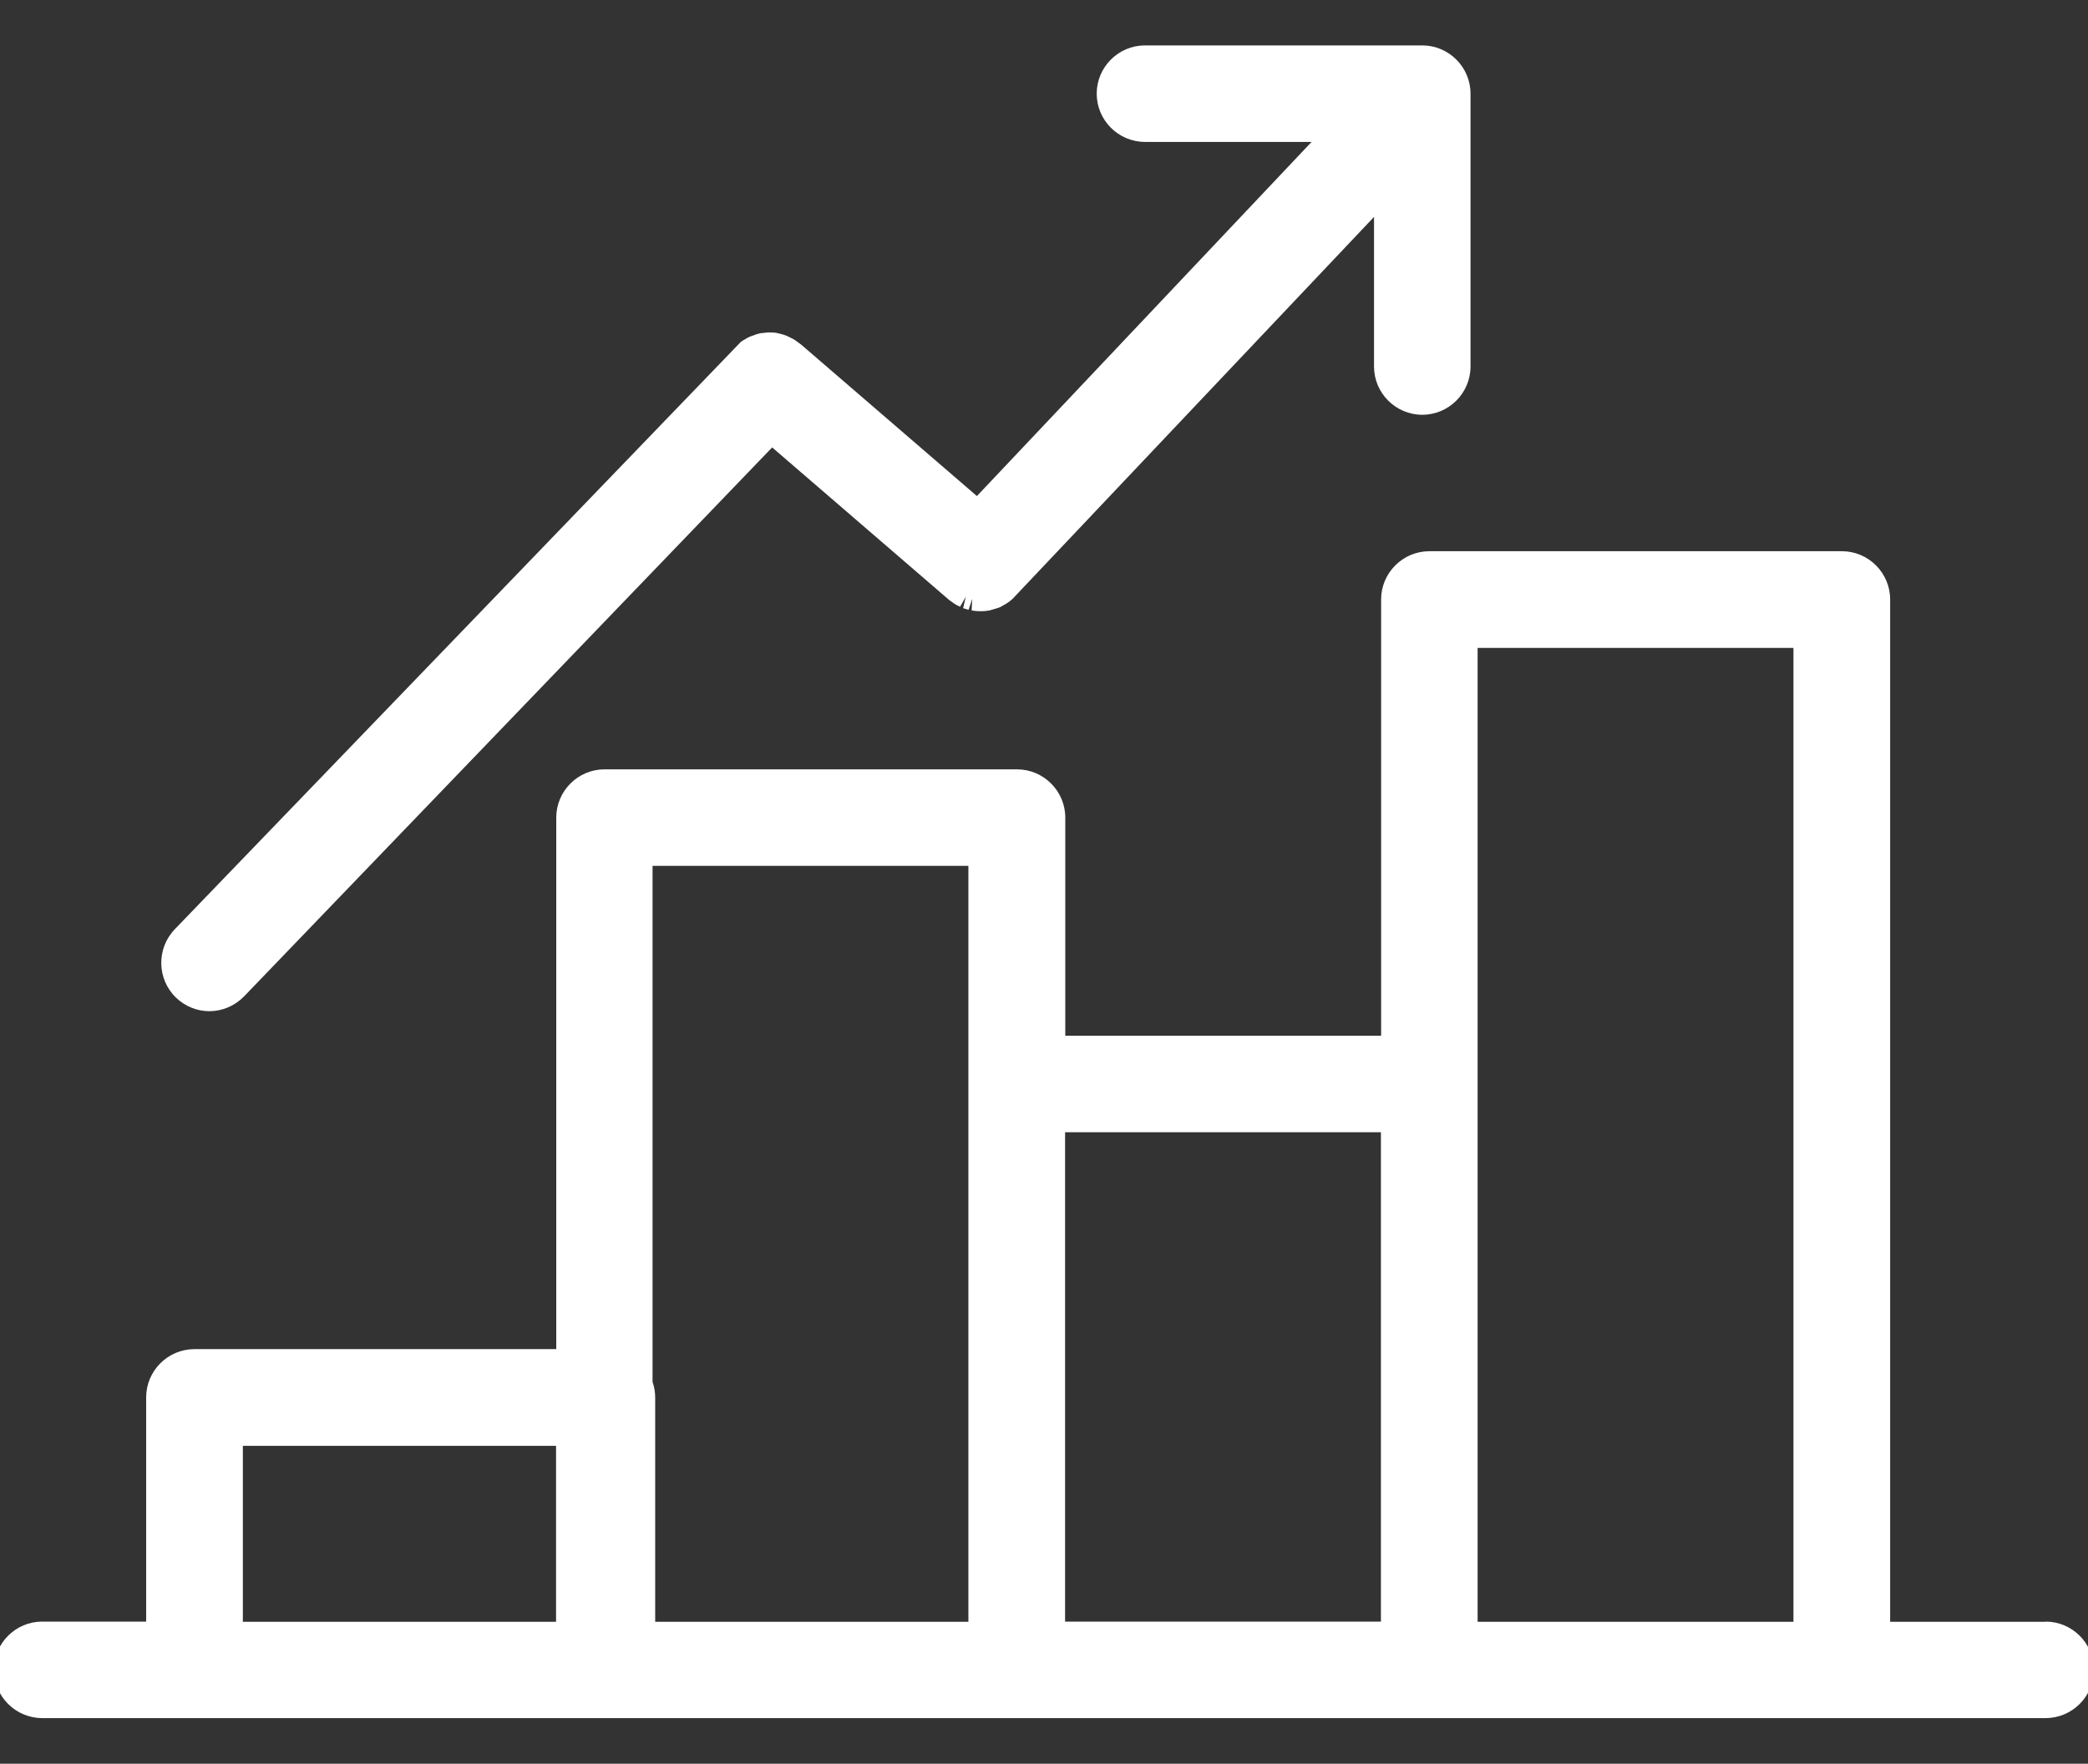
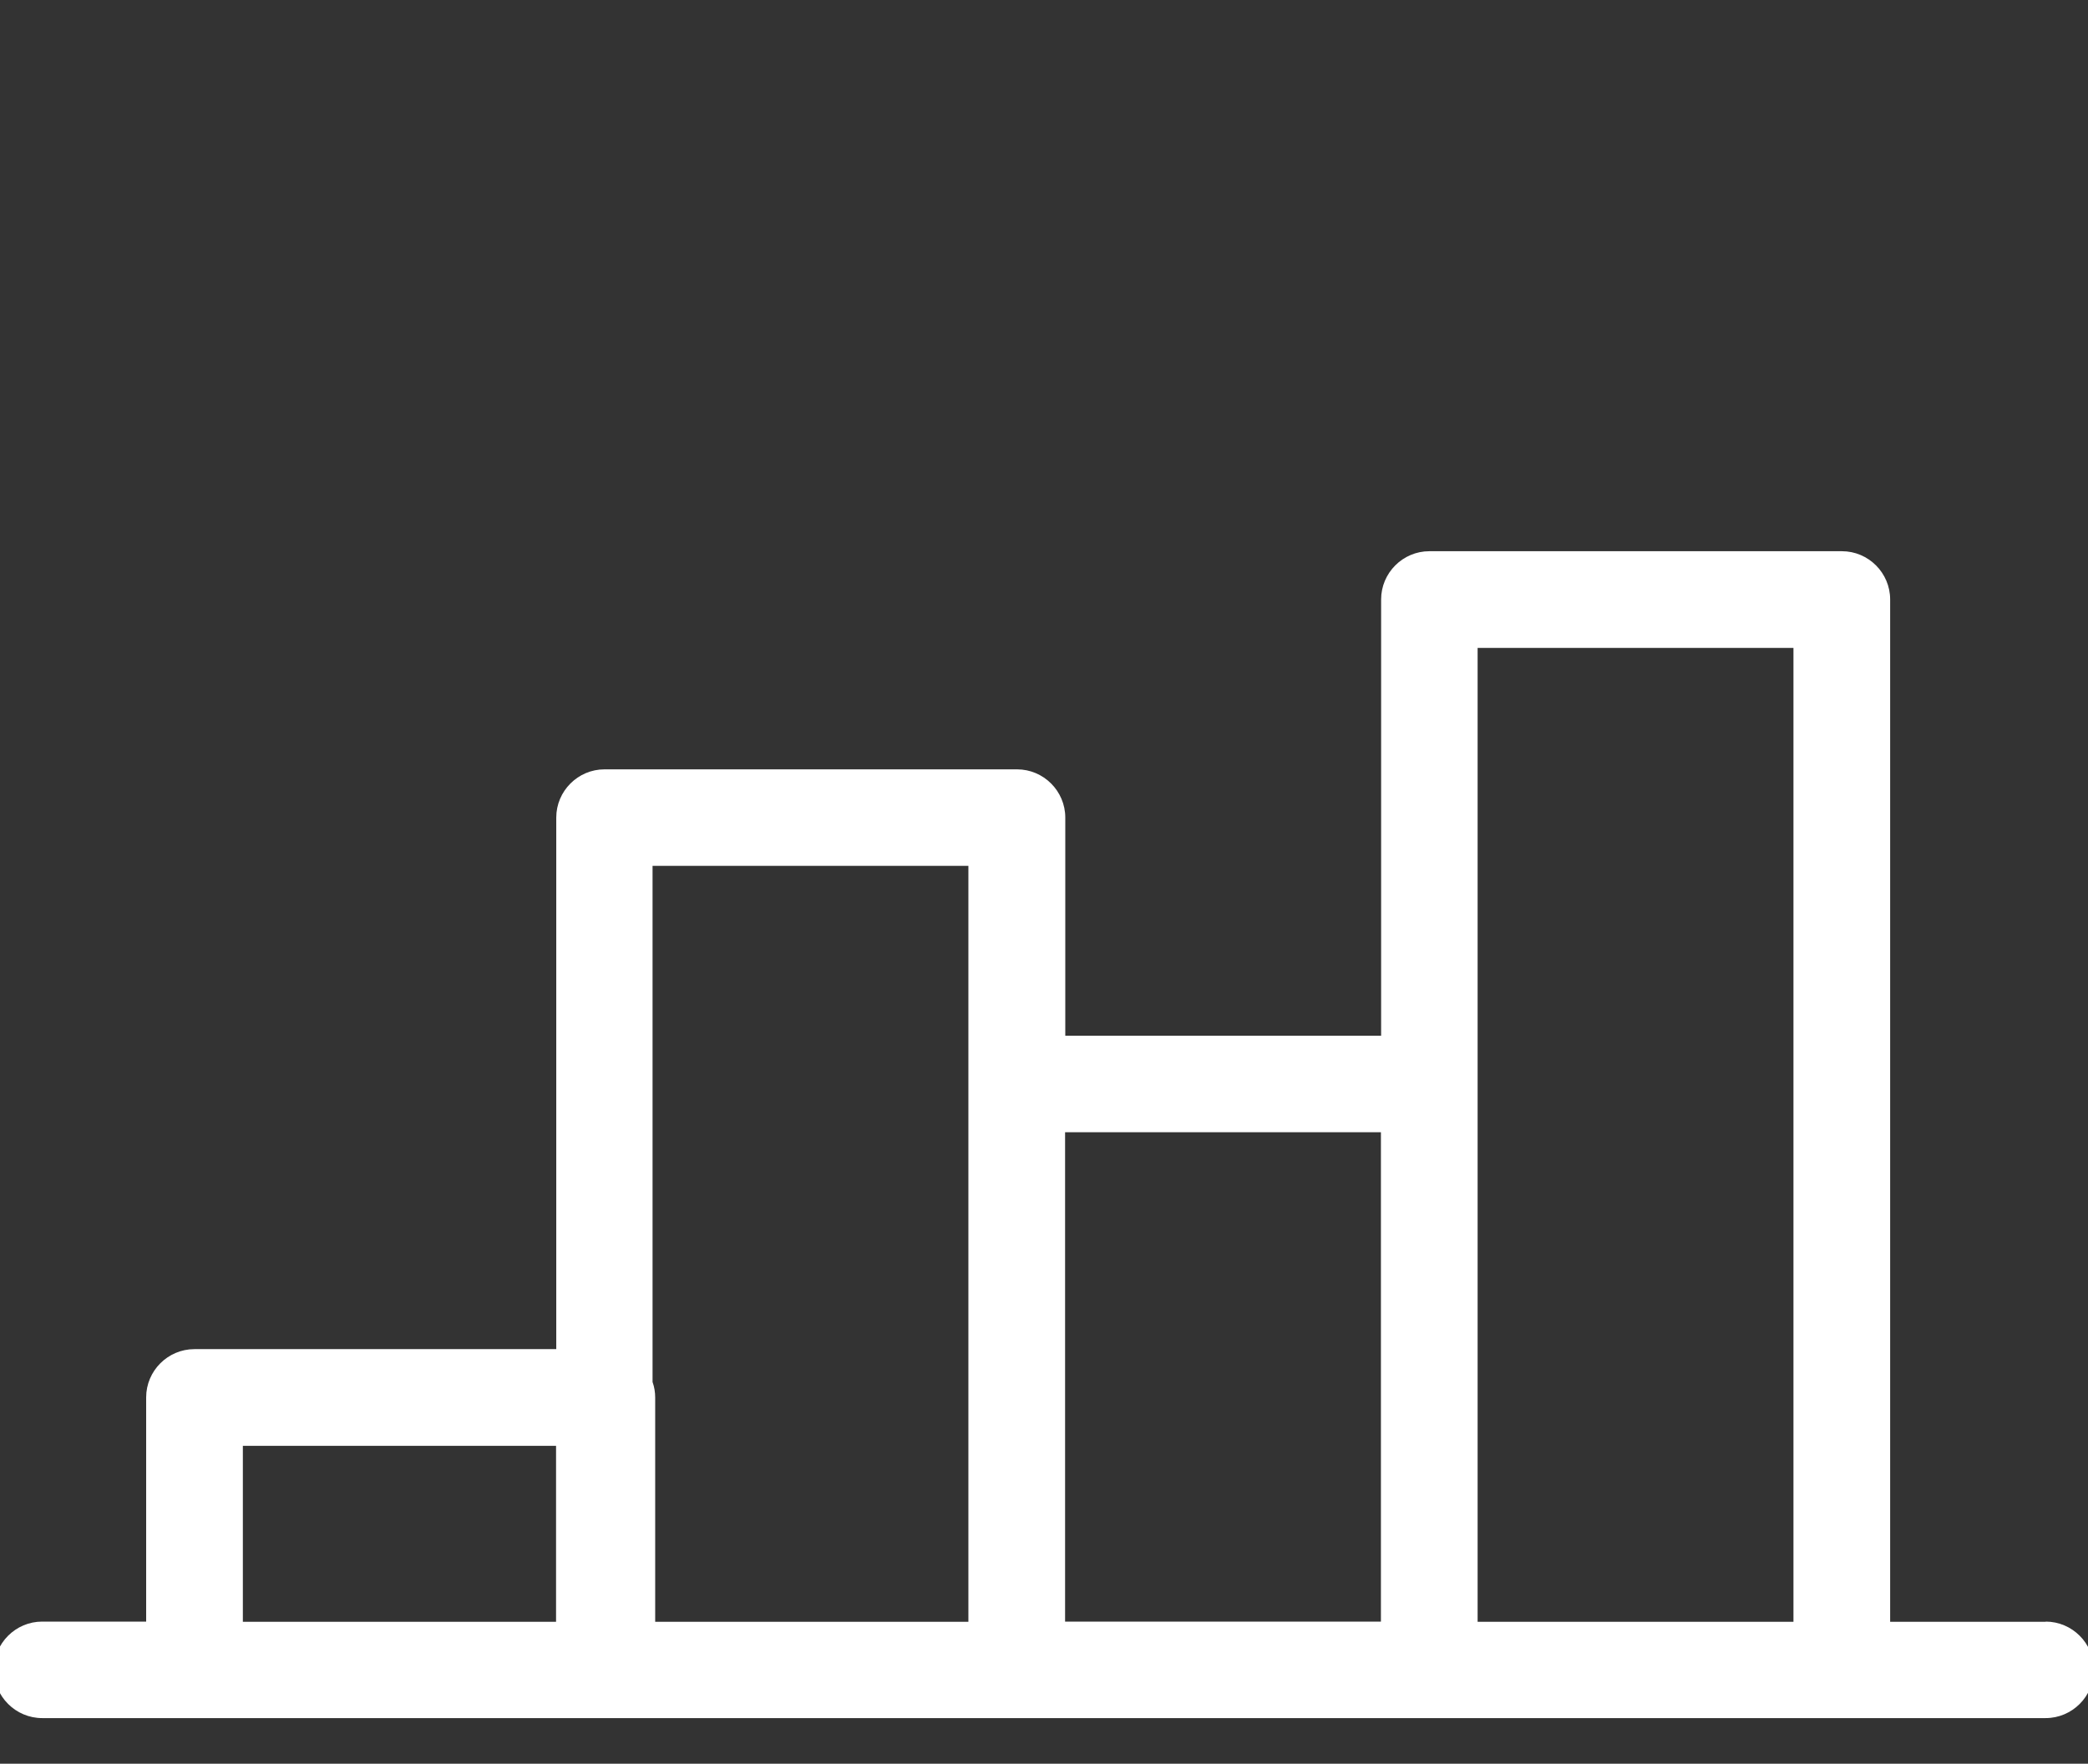
<svg xmlns="http://www.w3.org/2000/svg" id="_レイヤー_1" data-name="レイヤー_1" viewBox="0 0 103 87">
  <rect x="0" y="0" width="103" height="87" fill="#333333" stroke="none" />
  <defs>
    <style>
      .cls-1 {
        fill: #fff;
      }
    </style>
  </defs>
  <path class="cls-1" d="M100.92,80h-7.68V29.57c0-1.31-1.07-2.38-2.38-2.38h-20.35c-1.31,0-2.38,1.07-2.38,2.38v21.52h-15.58v-10.76c0-1.31-1.07-2.38-2.38-2.38h-20.35c-1.31,0-2.38,1.07-2.38,2.38v26.22H9.59c-1.31,0-2.38,1.07-2.38,2.38v11.06H2.08c-1.31,0-2.38,1.07-2.38,2.38s1.07,2.38,2.38,2.38h98.83c1.31,0,2.38-1.07,2.38-2.38s-1.07-2.38-2.38-2.38ZM88.47,31.96v48.04h-15.58V31.96h15.58ZM68.12,55.85v24.14h-15.58v-24.14h15.58ZM32.19,68.16v-25.45h15.58v37.29h-15.45v-11.06c0-.26-.04-.52-.13-.77ZM27.43,71.32v8.68h-15.45v-8.68h15.45Z" />
-   <path class="cls-1" d="M10.32,49.88c.65,0,1.26-.26,1.72-.73l26.05-27.08,8.69,7.49s.09.08.2.15l.13.09c.07.04.14.08.25.13l.28-.49-.13.56c.09.03.19.06.27.08l.18-.54-.03.57c.3.06.63.05.89,0l.17-.05c.11-.03.21-.06.32-.1.05-.02.1-.05.2-.11.08-.04.16-.09.23-.14.05-.03.09-.07.21-.17l17.83-18.84v7.38c0,1.31,1.07,2.38,2.38,2.38s2.38-1.07,2.38-2.38V4.62c0-1.31-1.07-2.38-2.38-2.38h-13.68c-1.31,0-2.38,1.07-2.38,2.38s1.07,2.38,2.38,2.38h8.22l-16.51,17.47-8.68-7.48-.14-.1c-.07-.05-.13-.1-.21-.15-.06-.03-.11-.06-.24-.12-.06-.03-.12-.06-.18-.08-.08-.03-.15-.05-.27-.08l-.17-.04c-.08-.01-.15-.02-.27-.02h-.16s-.28.03-.28.03c-.07,0-.14.02-.2.04-.06.01-.11.03-.21.07-.07.02-.14.05-.22.08-.07.03-.14.08-.2.11-.07.04-.14.08-.21.13l-27.93,28.98c-.91.95-.88,2.46.06,3.37.45.43,1.03.67,1.65.67ZM38.86,17.23s0,0,0,0h0s0,0,0,0ZM38.03,16.98h0s0,0,0,0ZM37.85,16.98h0,0s0,0,0,0ZM37.17,17.15h0ZM36.73,17.44s0,0,0,0h0s0,0,0,0Z" />
</svg>